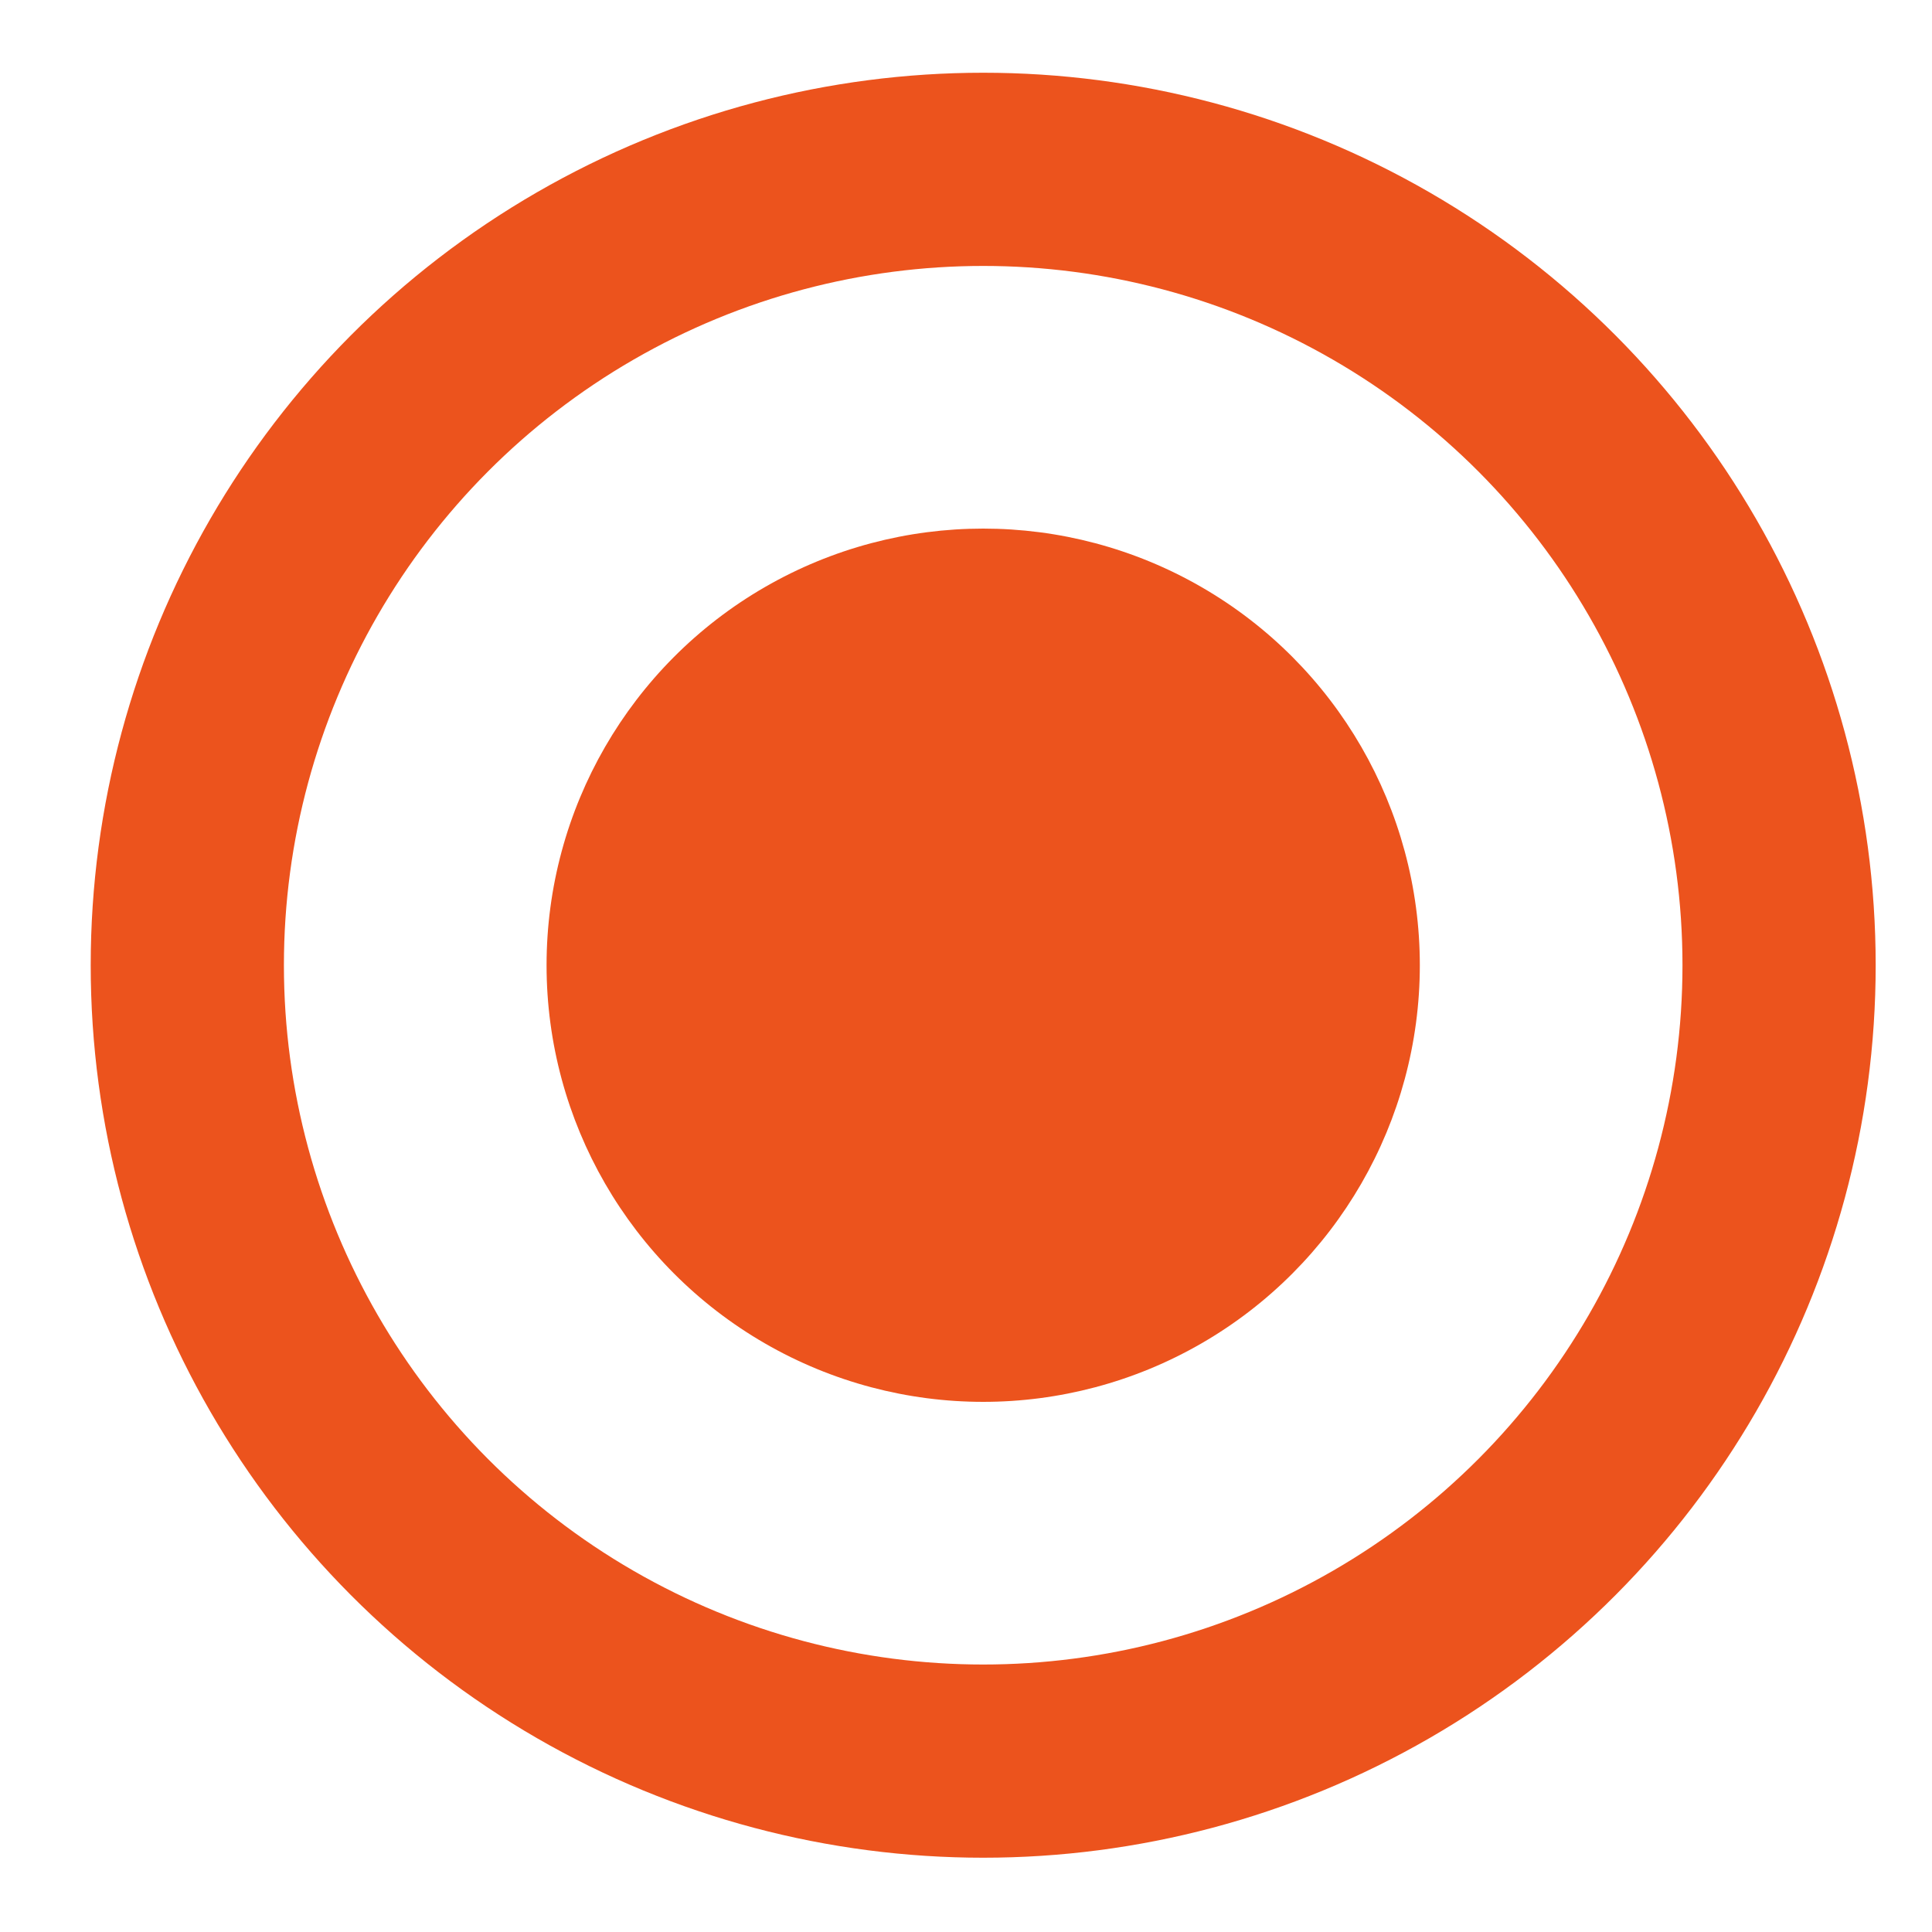
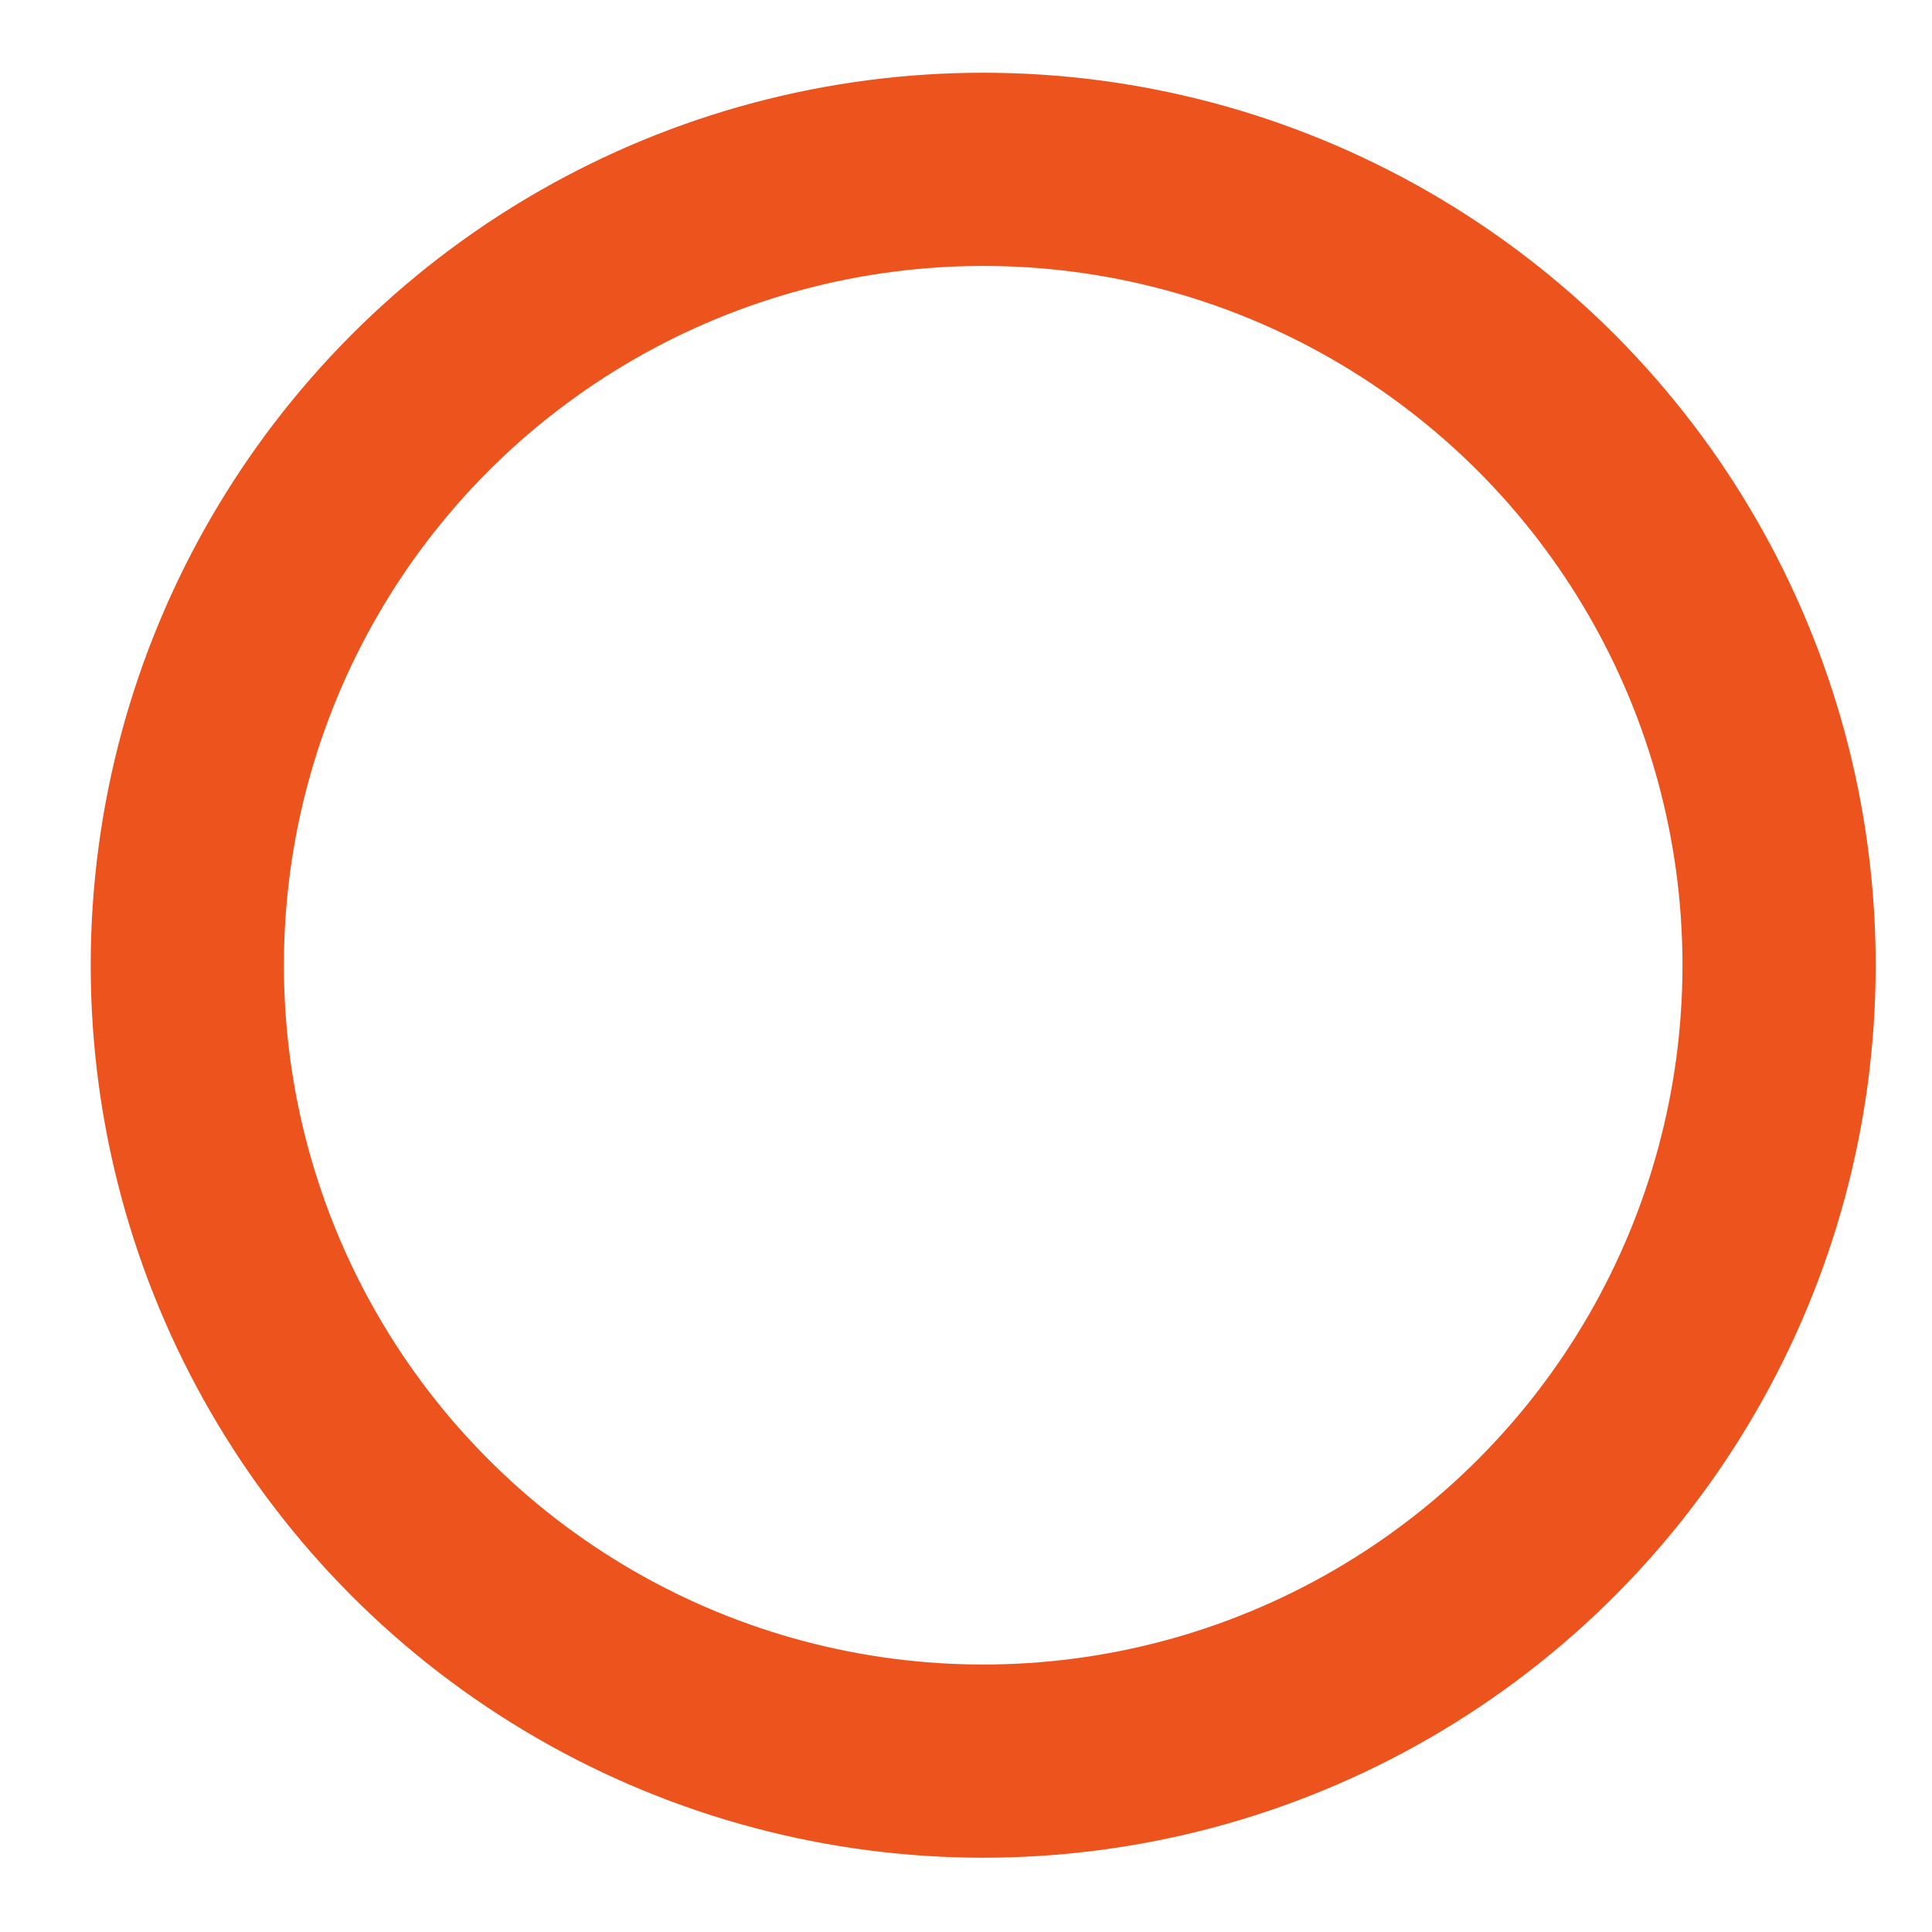
<svg xmlns="http://www.w3.org/2000/svg" width="20" height="20" viewBox="0 0 20 20" fill="none">
  <circle cx="10.178" cy="9.992" r="8.239" stroke="#EC531D" stroke-width="2" />
-   <circle cx="10.178" cy="9.992" r="4.52" fill="#EC531D" />
</svg>